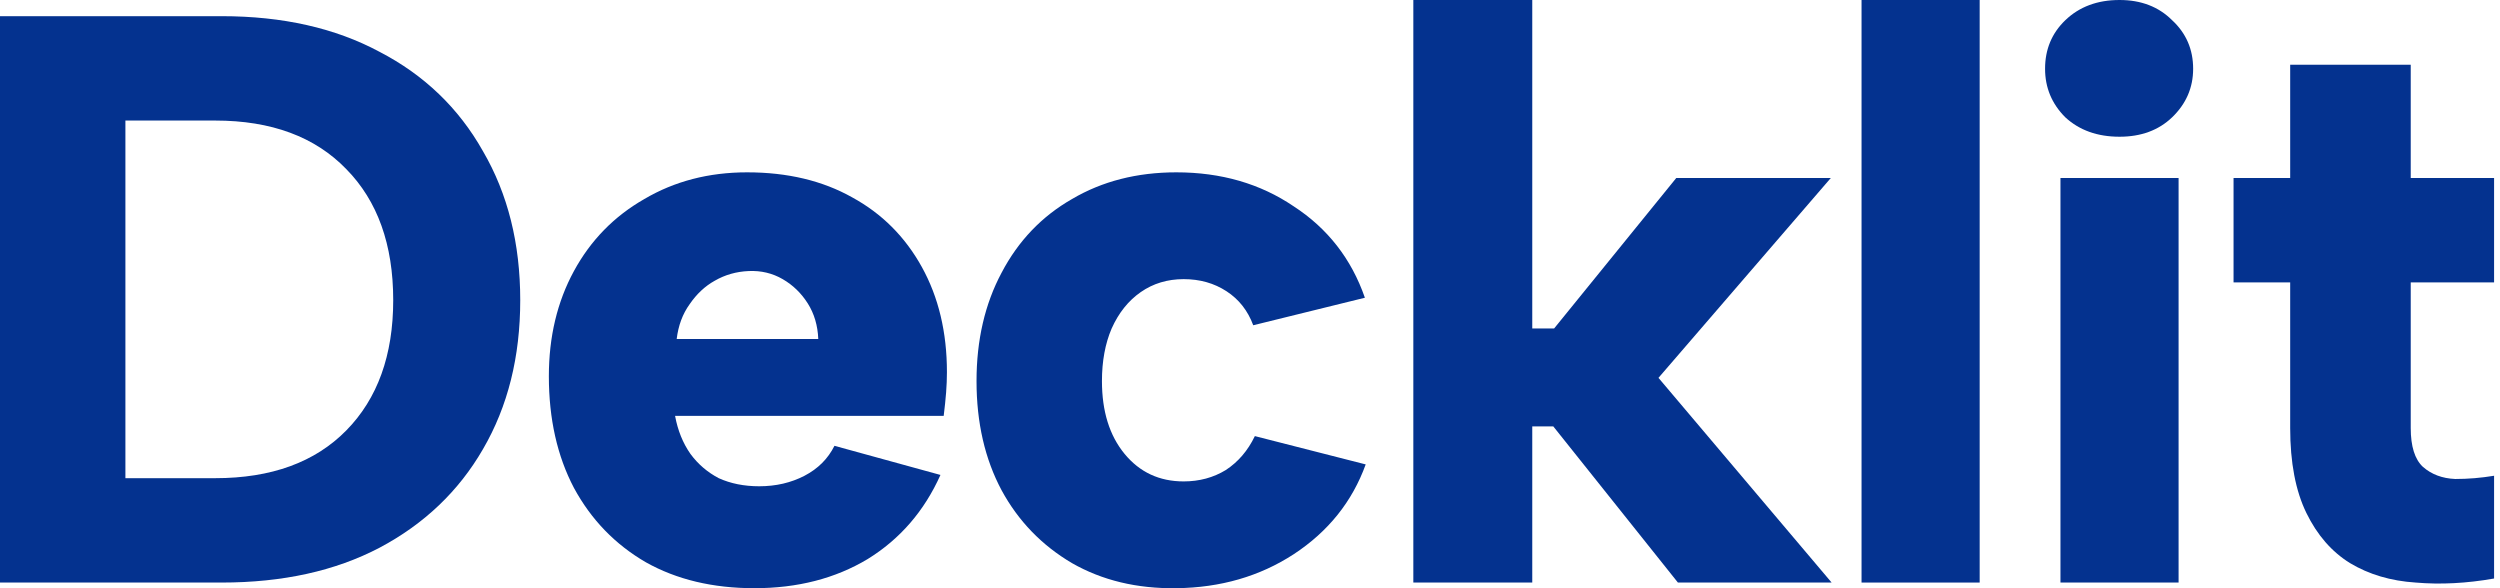
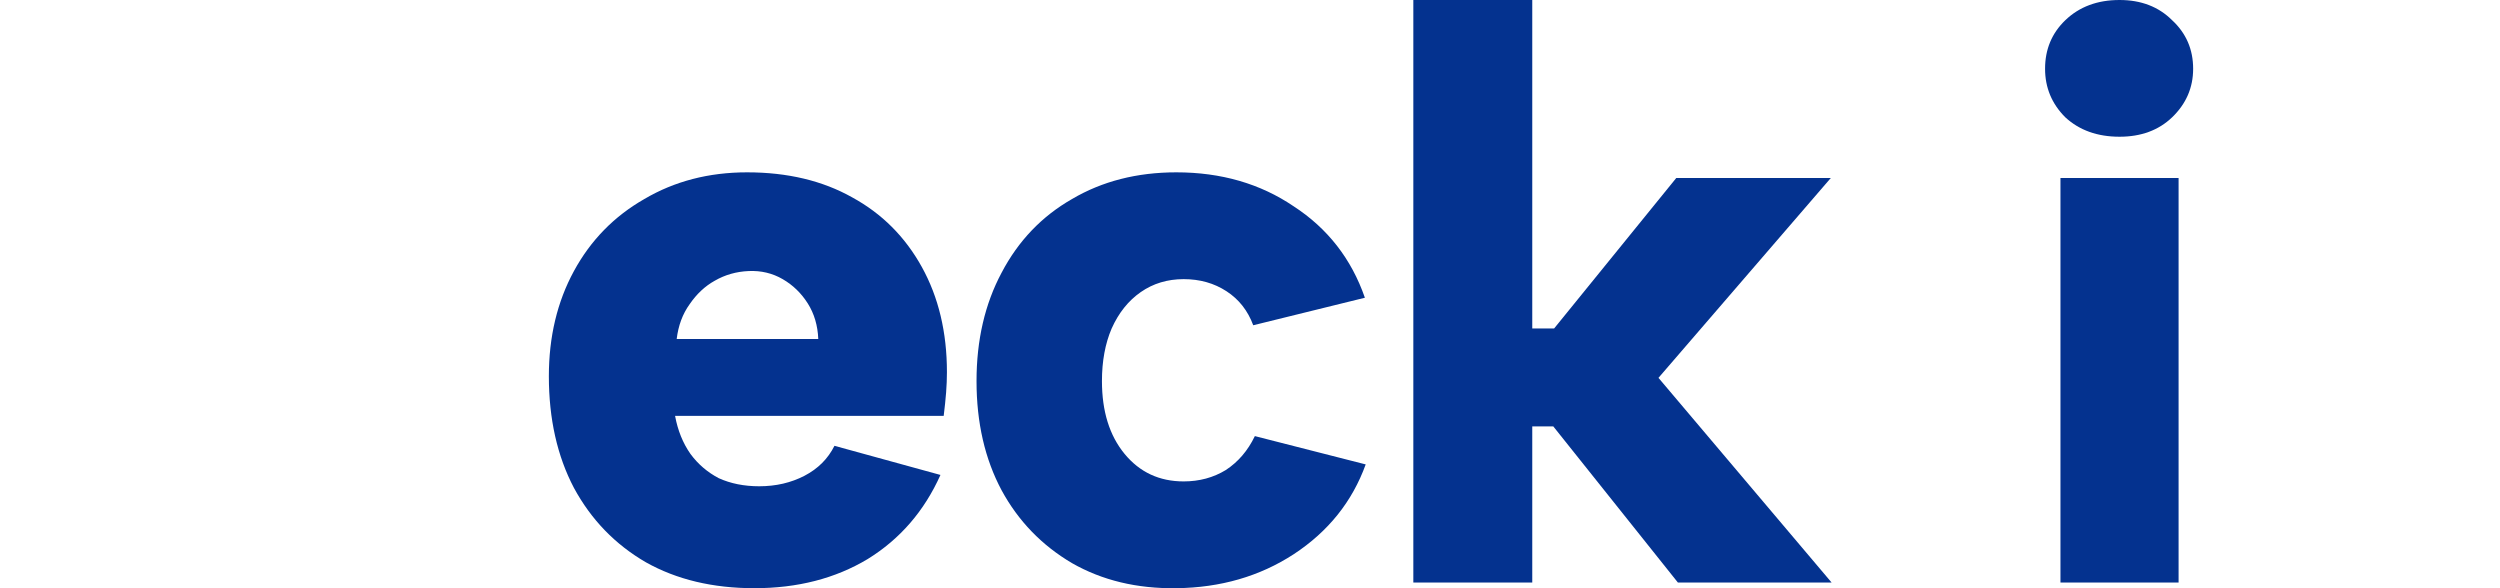
<svg xmlns="http://www.w3.org/2000/svg" width="136" height="32" viewBox="0 0 136 32" fill="none">
-   <path d="M124.586 9.683V3.521H131.144V9.683H135.678V15.361H131.144V23.284C131.144 24.282 131.365 24.986 131.805 25.396C132.274 25.807 132.861 26.027 133.565 26.057C134.27 26.057 134.974 25.998 135.678 25.881V31.471C134.182 31.735 132.758 31.808 131.409 31.691C130.059 31.603 128.87 31.25 127.843 30.634C126.846 30.018 126.053 29.108 125.467 27.905C124.88 26.702 124.586 25.162 124.586 23.284V15.361H121.505V9.683H124.586Z" fill="#04328F" />
  <path d="M112.089 9.683H118.515V31.691H112.089V9.683ZM115.302 7.438C114.099 7.438 113.116 7.086 112.353 6.382C111.619 5.649 111.252 4.768 111.252 3.741C111.252 2.685 111.619 1.805 112.353 1.1C113.116 0.367 114.099 0 115.302 0C116.475 0 117.429 0.367 118.163 1.1C118.925 1.805 119.307 2.685 119.307 3.741C119.307 4.768 118.925 5.649 118.163 6.382C117.429 7.086 116.475 7.438 115.302 7.438Z" fill="#04328F" />
-   <path d="M101.268 0H107.694V31.691H101.268V0Z" fill="#04328F" />
  <path d="M76.885 0H83.355V17.87H84.543L91.189 9.683H99.596L90.221 20.555L99.64 31.691H91.278L84.499 23.196H83.355V31.691H76.885V0Z" fill="#04328F" />
  <path d="M63.995 31.998C61.853 32.028 59.96 31.573 58.317 30.634C56.674 29.666 55.397 28.345 54.488 26.673C53.578 24.971 53.123 22.99 53.123 20.731C53.123 18.501 53.578 16.535 54.488 14.833C55.397 13.102 56.674 11.767 58.317 10.828C59.96 9.859 61.853 9.375 63.995 9.375C66.43 9.375 68.558 9.991 70.377 11.224C72.226 12.427 73.517 14.085 74.25 16.197L68.176 17.694C67.883 16.901 67.399 16.285 66.724 15.845C66.049 15.405 65.271 15.185 64.391 15.185C63.511 15.185 62.733 15.42 62.058 15.889C61.383 16.359 60.855 17.019 60.474 17.87C60.122 18.691 59.946 19.645 59.946 20.731C59.946 22.374 60.356 23.694 61.178 24.692C62 25.69 63.071 26.189 64.391 26.189C65.242 26.189 66.005 25.983 66.68 25.572C67.355 25.132 67.883 24.516 68.264 23.724L74.294 25.264C73.561 27.289 72.255 28.918 70.377 30.15C68.528 31.353 66.401 31.969 63.995 31.998Z" fill="#04328F" />
  <path d="M41.037 31.998C38.778 31.998 36.812 31.529 35.139 30.59C33.467 29.622 32.161 28.272 31.222 26.541C30.312 24.809 29.858 22.785 29.858 20.467C29.858 18.325 30.312 16.417 31.222 14.745C32.132 13.072 33.408 11.767 35.051 10.828C36.694 9.859 38.558 9.375 40.641 9.375C42.842 9.375 44.749 9.83 46.363 10.739C47.977 11.62 49.239 12.882 50.148 14.525C51.058 16.168 51.513 18.075 51.513 20.247C51.513 20.599 51.498 20.965 51.469 21.347C51.439 21.729 51.395 22.154 51.337 22.623H36.724C36.87 23.416 37.149 24.105 37.56 24.692C37.971 25.25 38.484 25.69 39.1 26.013C39.746 26.306 40.48 26.453 41.301 26.453C42.211 26.453 43.032 26.262 43.766 25.881C44.5 25.499 45.042 24.956 45.395 24.252L51.161 25.837C50.28 27.802 48.96 29.328 47.199 30.414C45.439 31.47 43.385 31.998 41.037 31.998ZM44.514 18.442C44.485 17.708 44.294 17.063 43.942 16.505C43.59 15.948 43.135 15.508 42.578 15.185C42.02 14.862 41.404 14.715 40.729 14.745C40.054 14.774 39.438 14.95 38.88 15.273C38.352 15.566 37.898 15.992 37.516 16.549C37.135 17.078 36.9 17.708 36.812 18.442H44.514Z" fill="#04328F" />
-   <path d="M12.06 0.88C15.376 0.88 18.237 1.526 20.643 2.817C23.078 4.079 24.956 5.883 26.277 8.231C27.627 10.549 28.301 13.248 28.301 16.329C28.301 19.411 27.627 22.11 26.277 24.428C24.956 26.717 23.078 28.507 20.643 29.798C18.237 31.06 15.376 31.691 12.06 31.691H0V0.88H12.06ZM11.708 26.013C14.76 26.013 17.136 25.147 18.838 23.416C20.54 21.685 21.391 19.323 21.391 16.329C21.391 13.307 20.54 10.93 18.838 9.199C17.136 7.439 14.76 6.558 11.708 6.558H6.822V26.013H11.708Z" fill="#04328F" />
</svg>